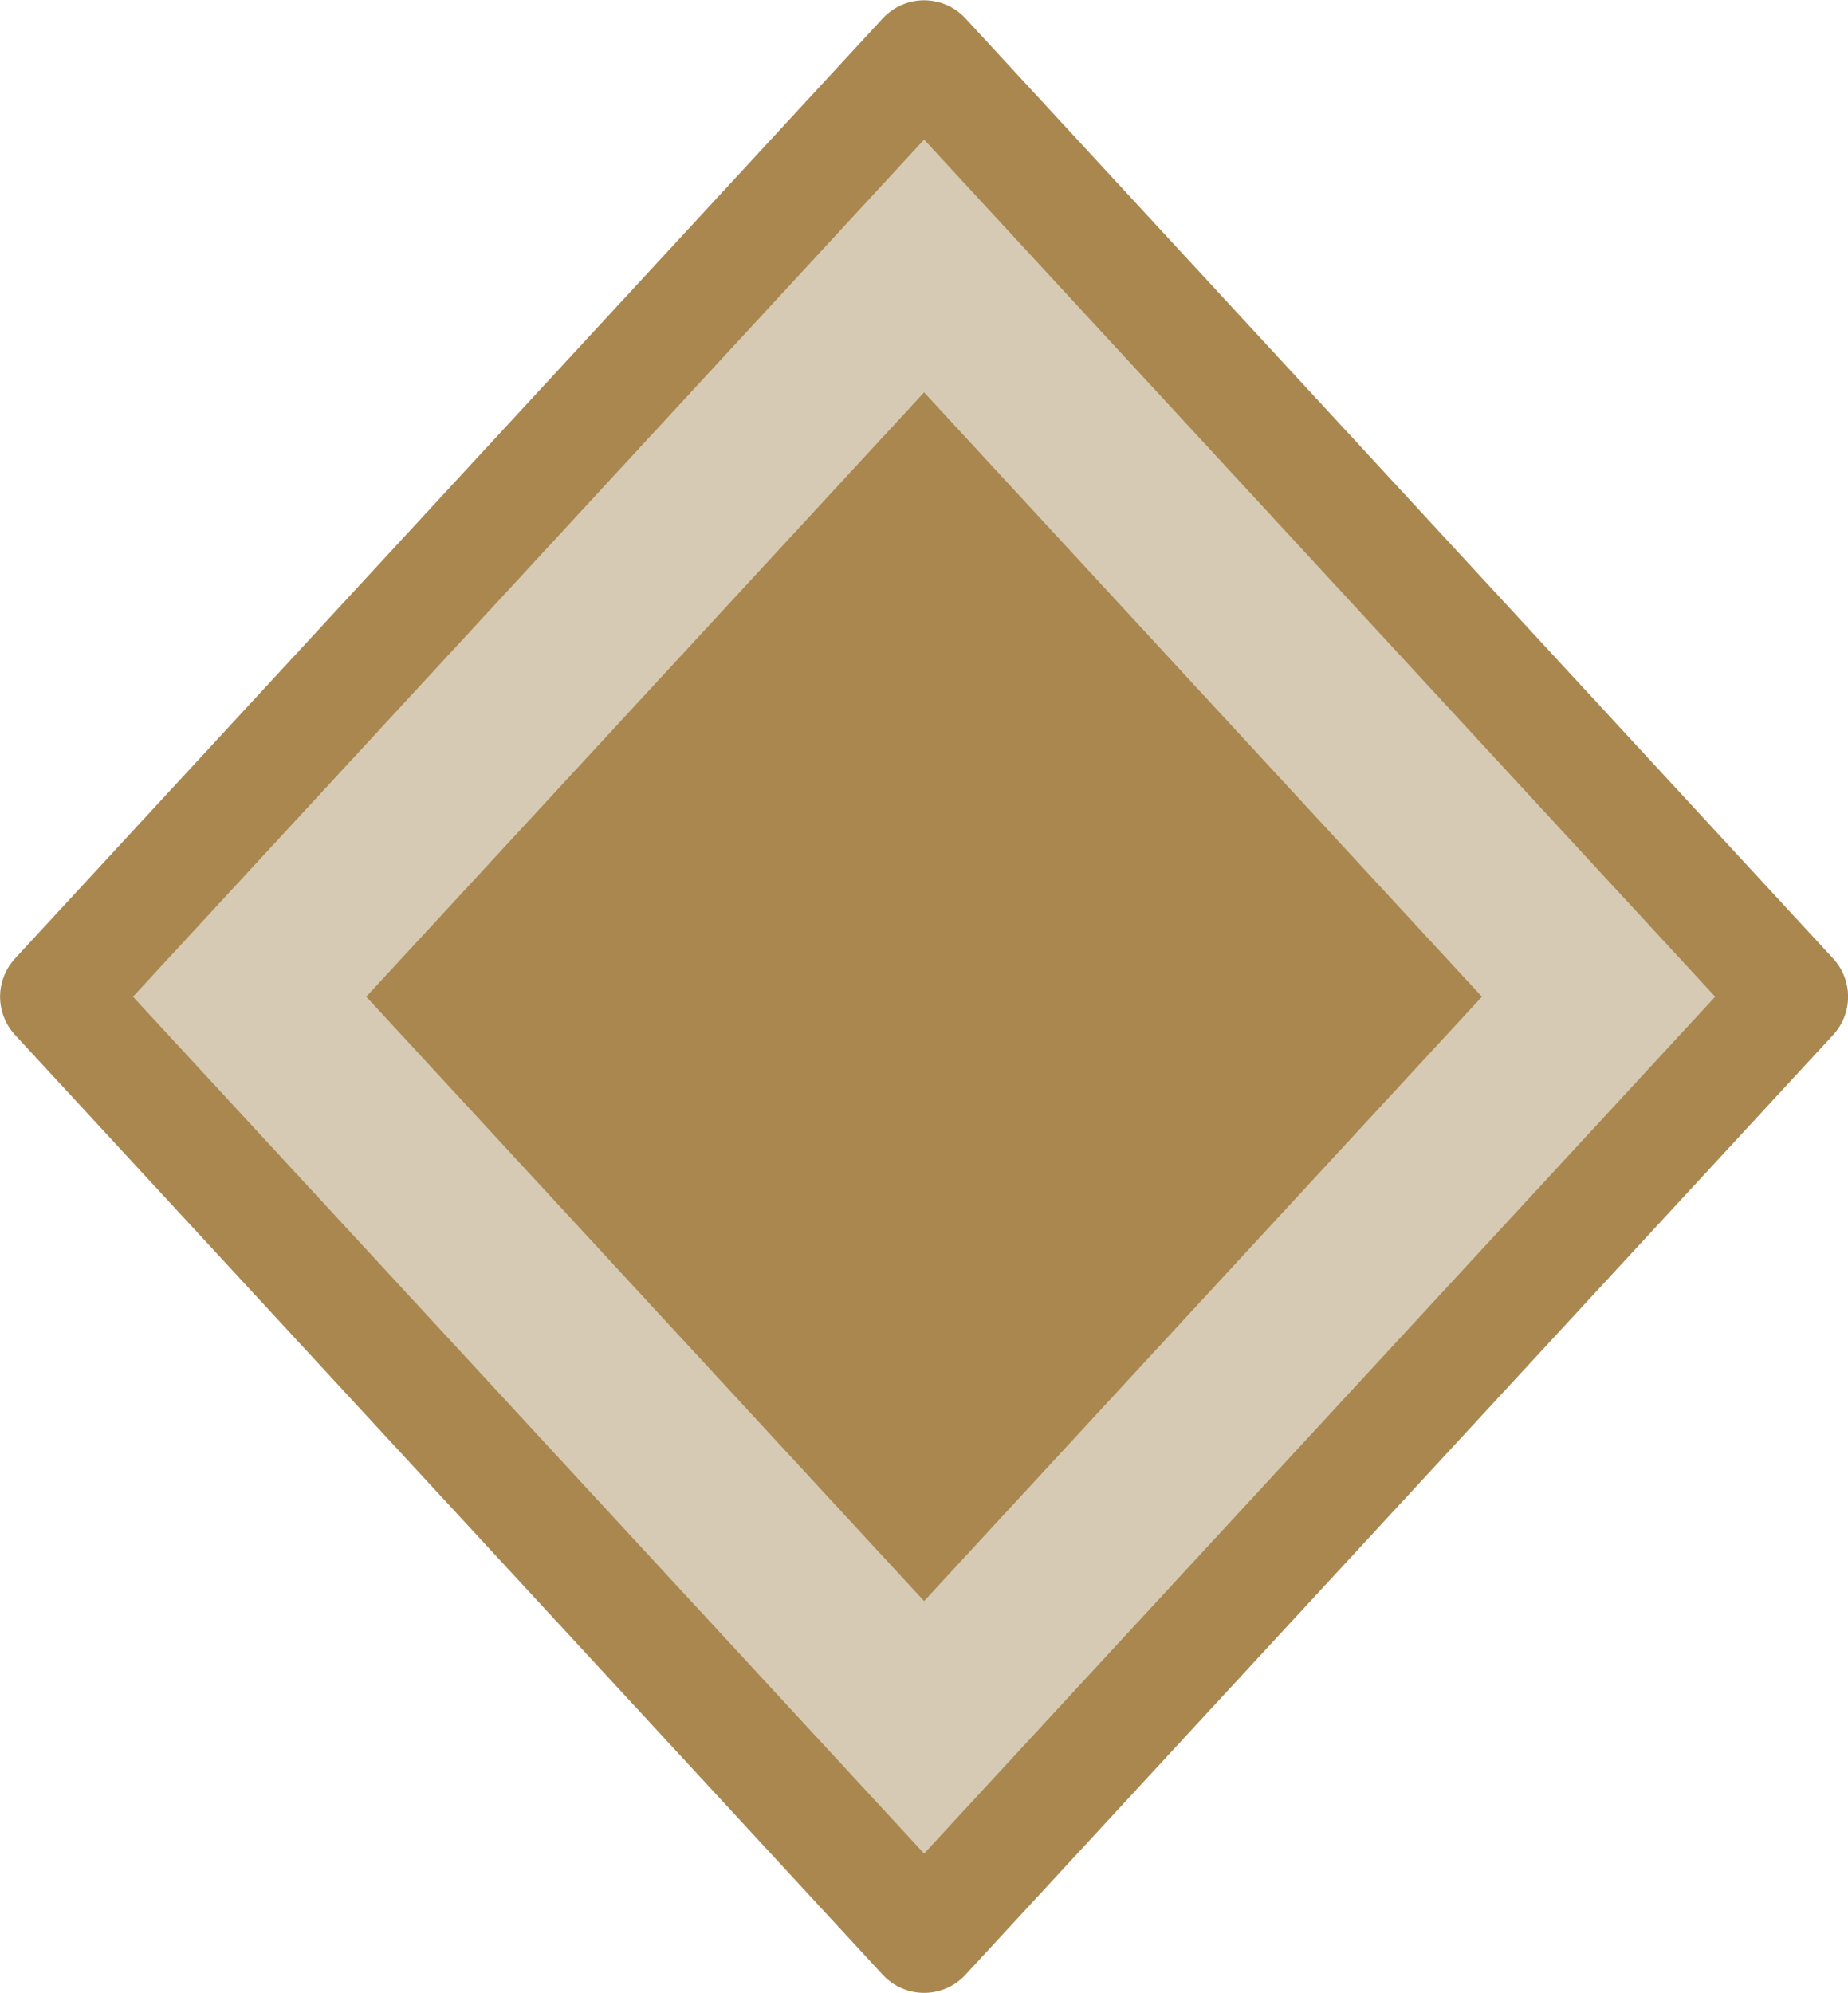
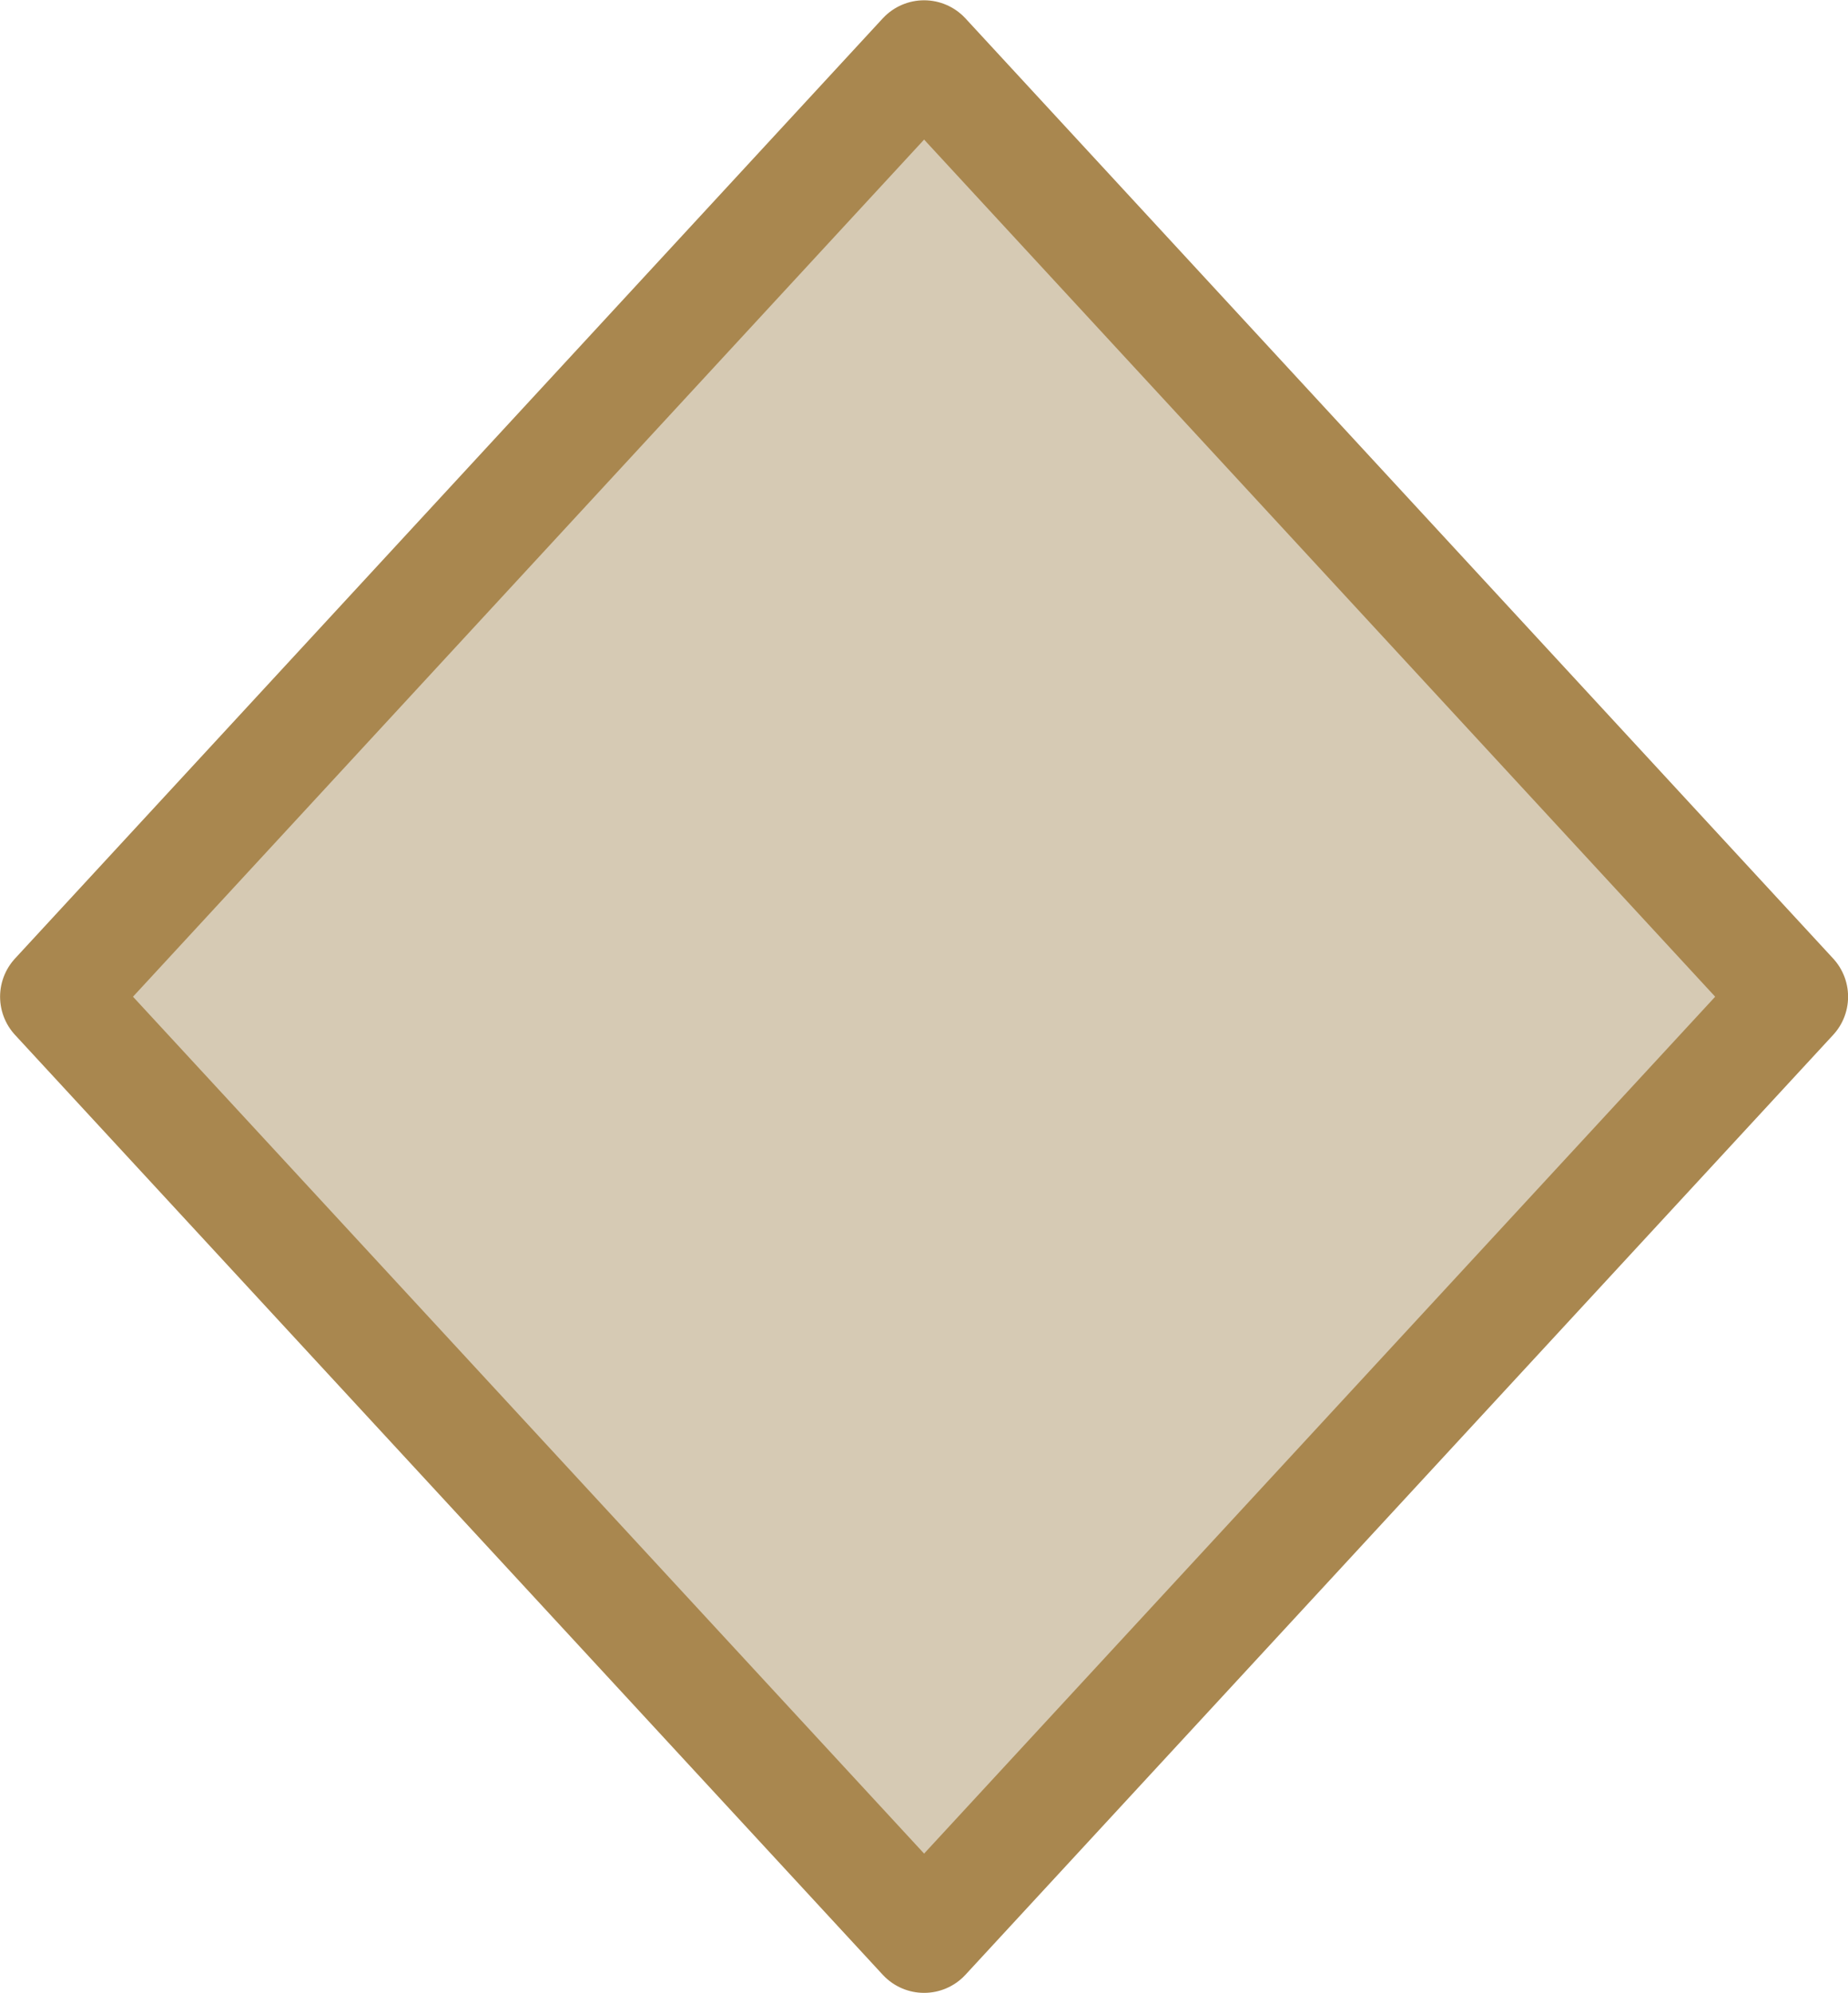
<svg xmlns="http://www.w3.org/2000/svg" height="70.81" viewBox="0 0 65.657 70.81" width="65.657">
  <g fill-rule="evenodd" transform="translate(-342.312 -4784.47)">
    <path d="m344.315 4819.88 30.829-33.4 30.828 33.4-30.828 33.39z" fill="#d6cab4" stroke="#a9874f" stroke-linejoin="round" stroke-width="4" />
-     <path d="m355.325 4819.88 19.819-21.47 19.818 21.47-19.818 21.47z" fill="#a9874f" />
  </g>
</svg>